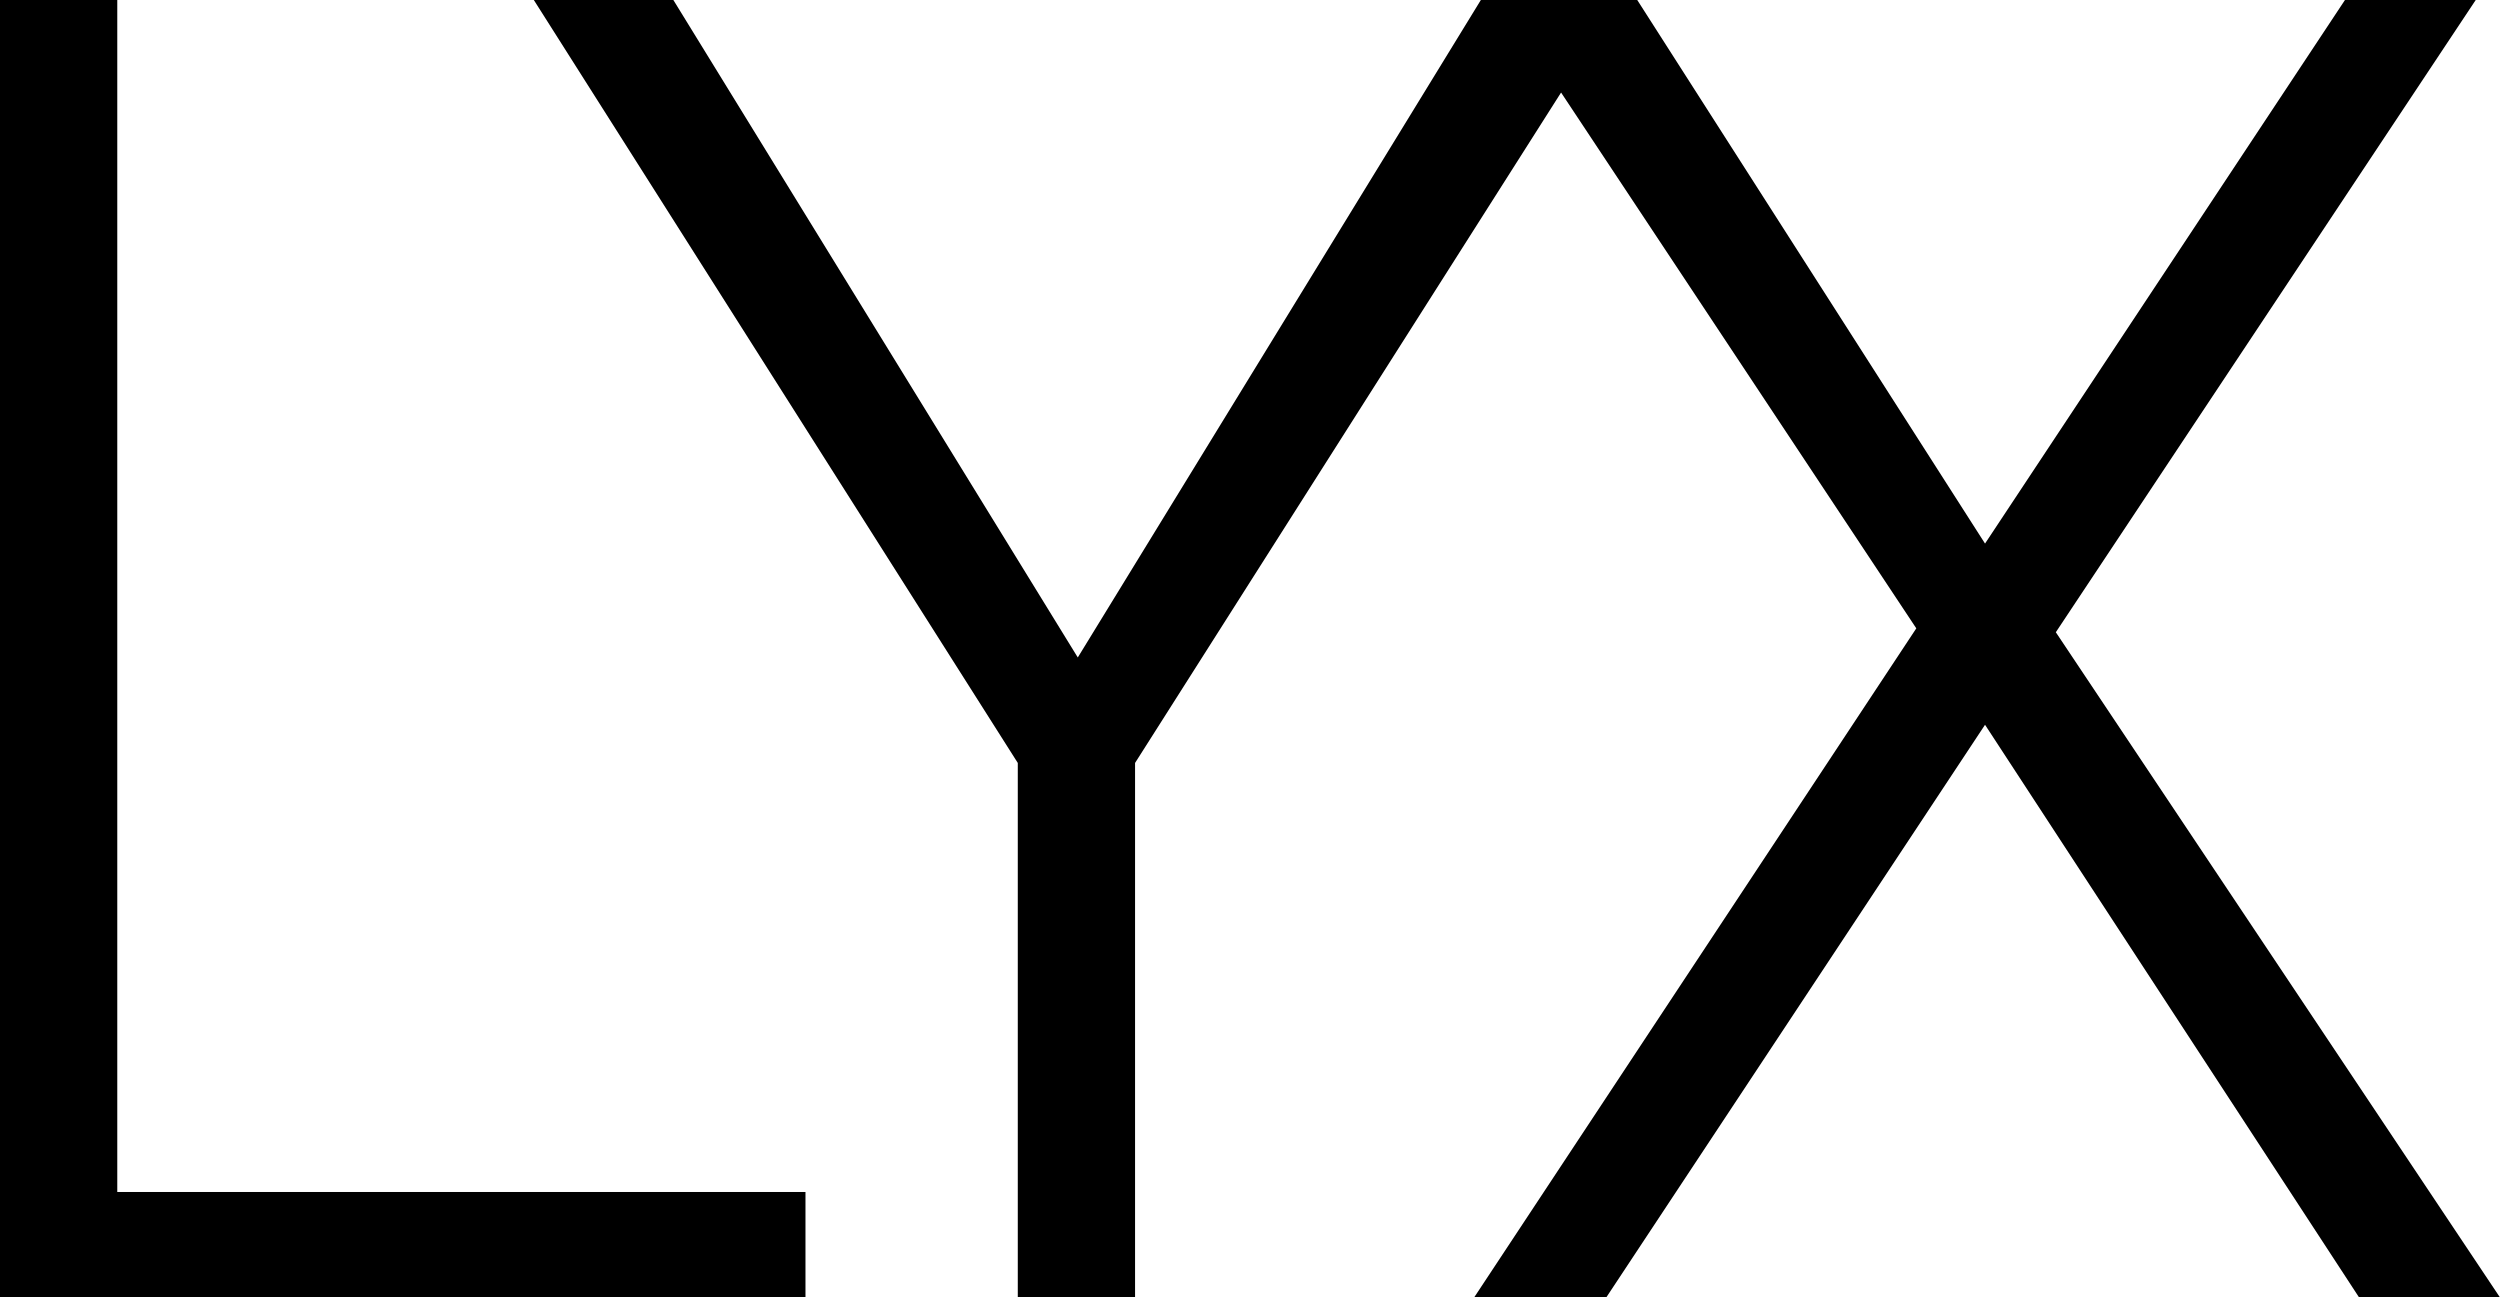
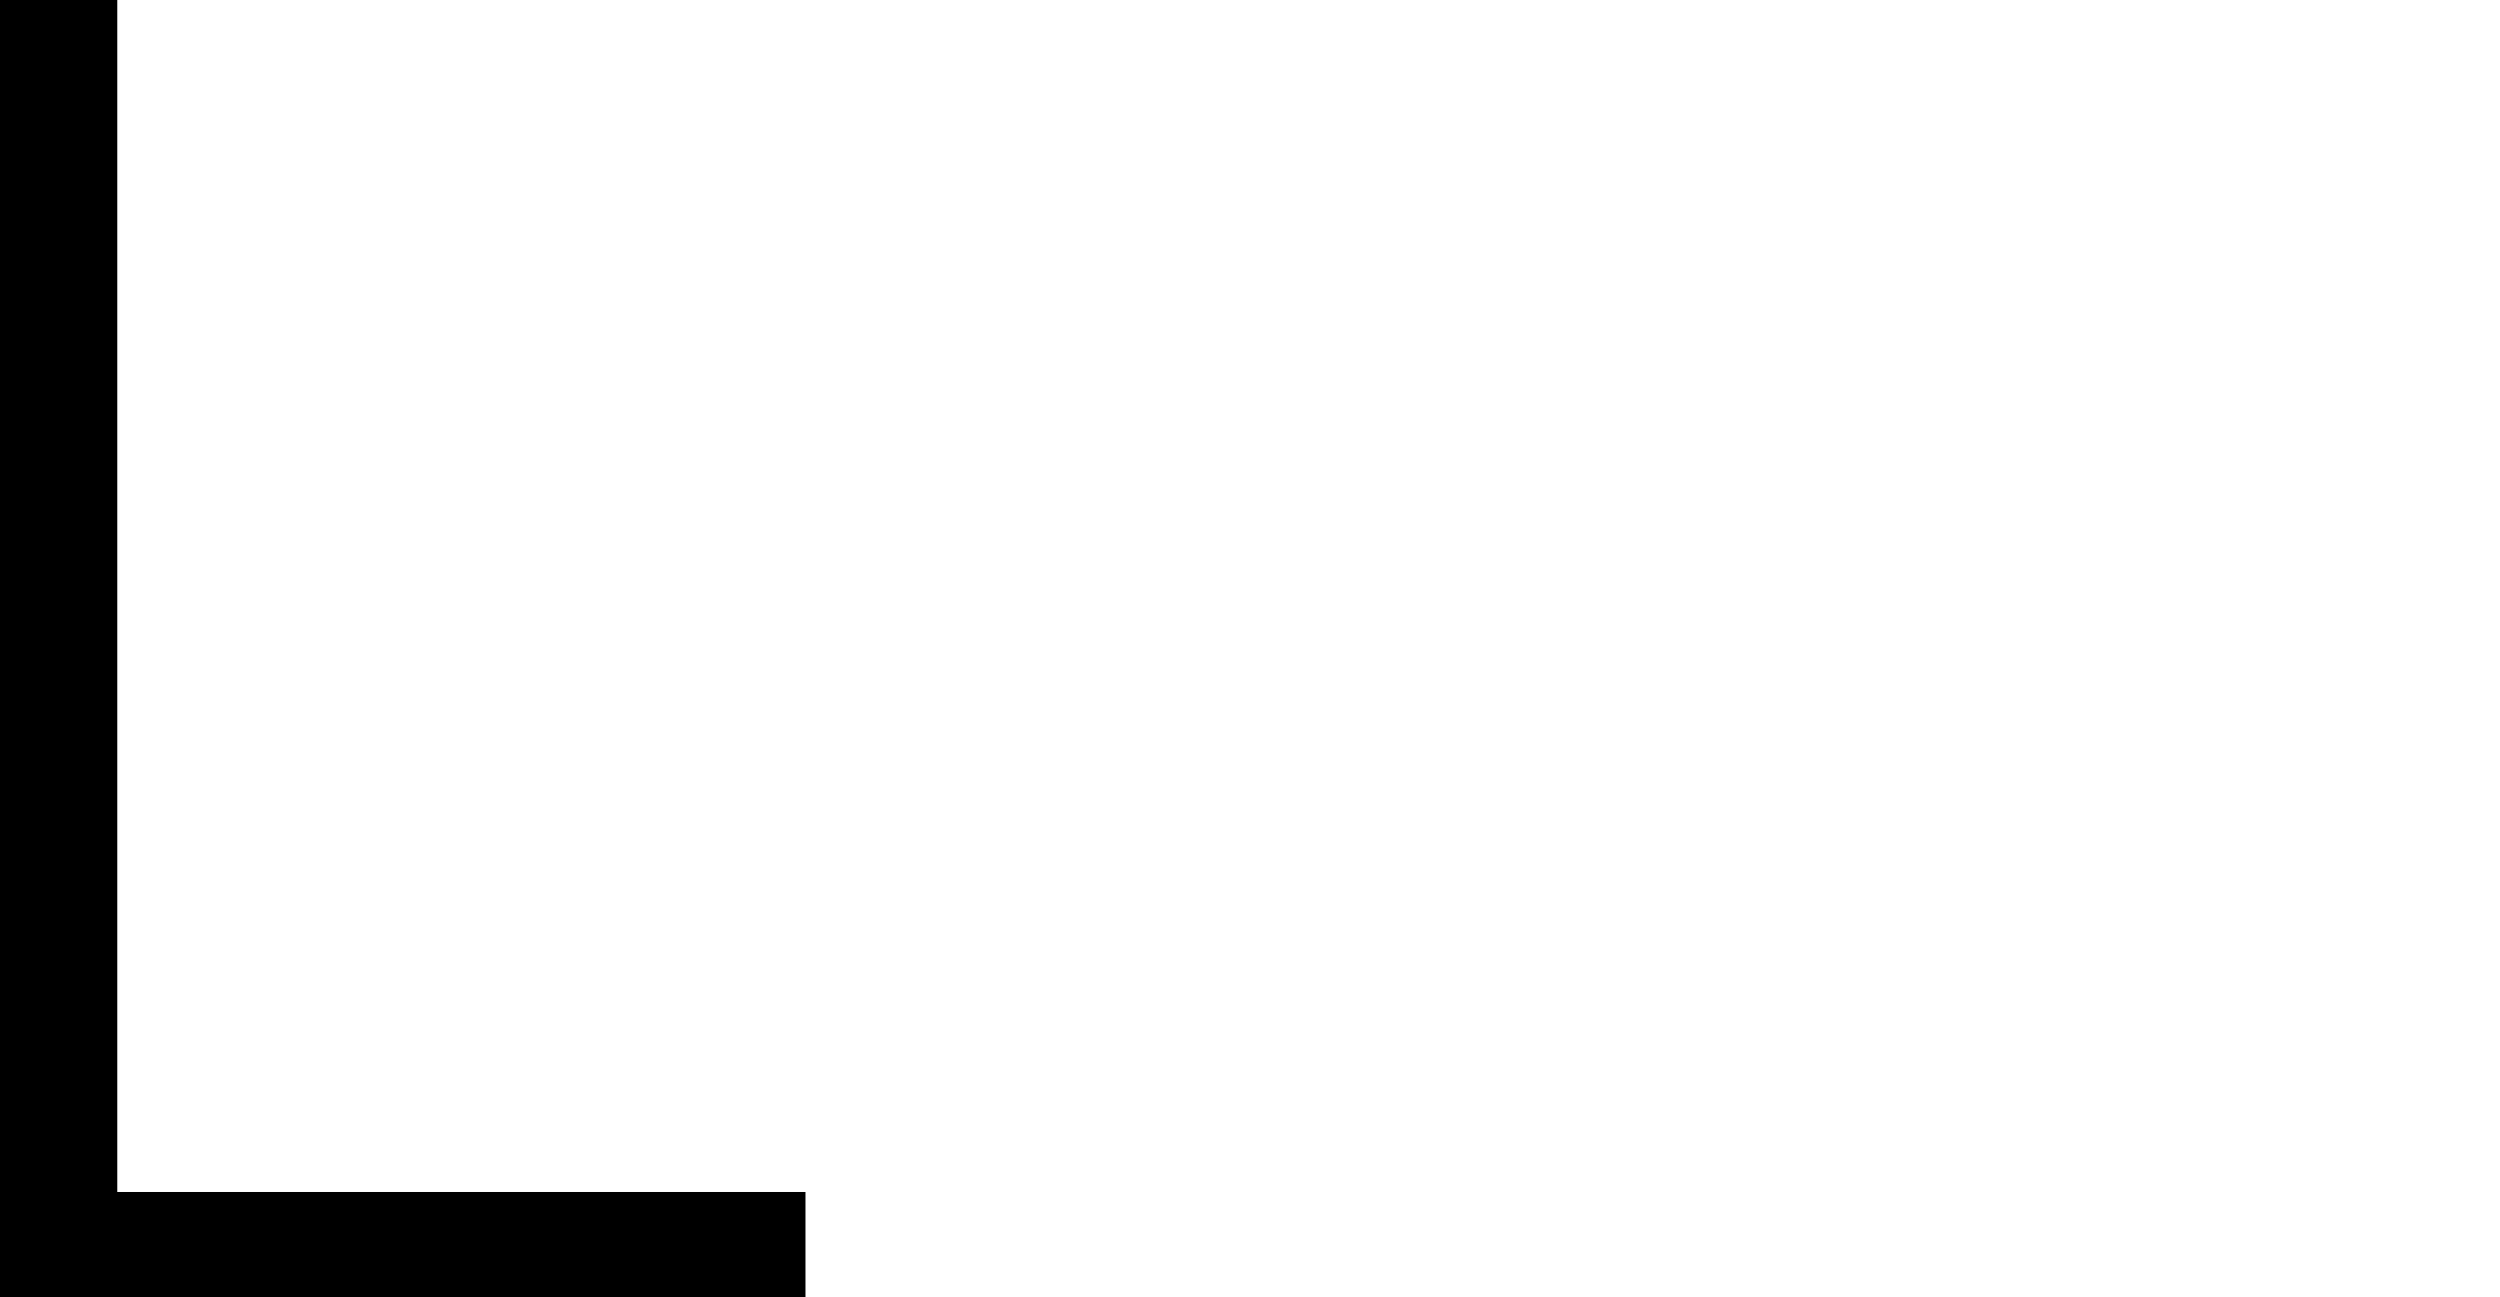
<svg xmlns="http://www.w3.org/2000/svg" width="79px" height="41px" viewBox="0 0 79 41" version="1.1">
  <title>hl-lyx</title>
  <g id="verlagslogos" stroke="none" stroke-width="1" fill="none" fill-rule="evenodd">
    <g id="logos-headline" transform="translate(-2715, -227)" fill="#000000" fill-rule="nonzero">
      <g id="lyx" transform="translate(2715, 227)">
        <polygon id="Path" points="3.706 0 0 0 0 41 25.453 41 25.453 37.667 3.706 37.667" />
-         <polygon id="Path" points="64.964 19.979 78.233 0 74.101 0 62.727 17.177 51.737 0 51.204 0 47.391 0 46.795 0 34.058 20.776 21.278 0 16.869 0 32.162 24.109 32.162 24.109 32.162 41 35.868 41 35.868 24.109 49.33 2.924 60.555 19.856 46.582 41 50.757 41 62.727 22.903 74.548 41 79 41" />
      </g>
    </g>
  </g>
</svg>